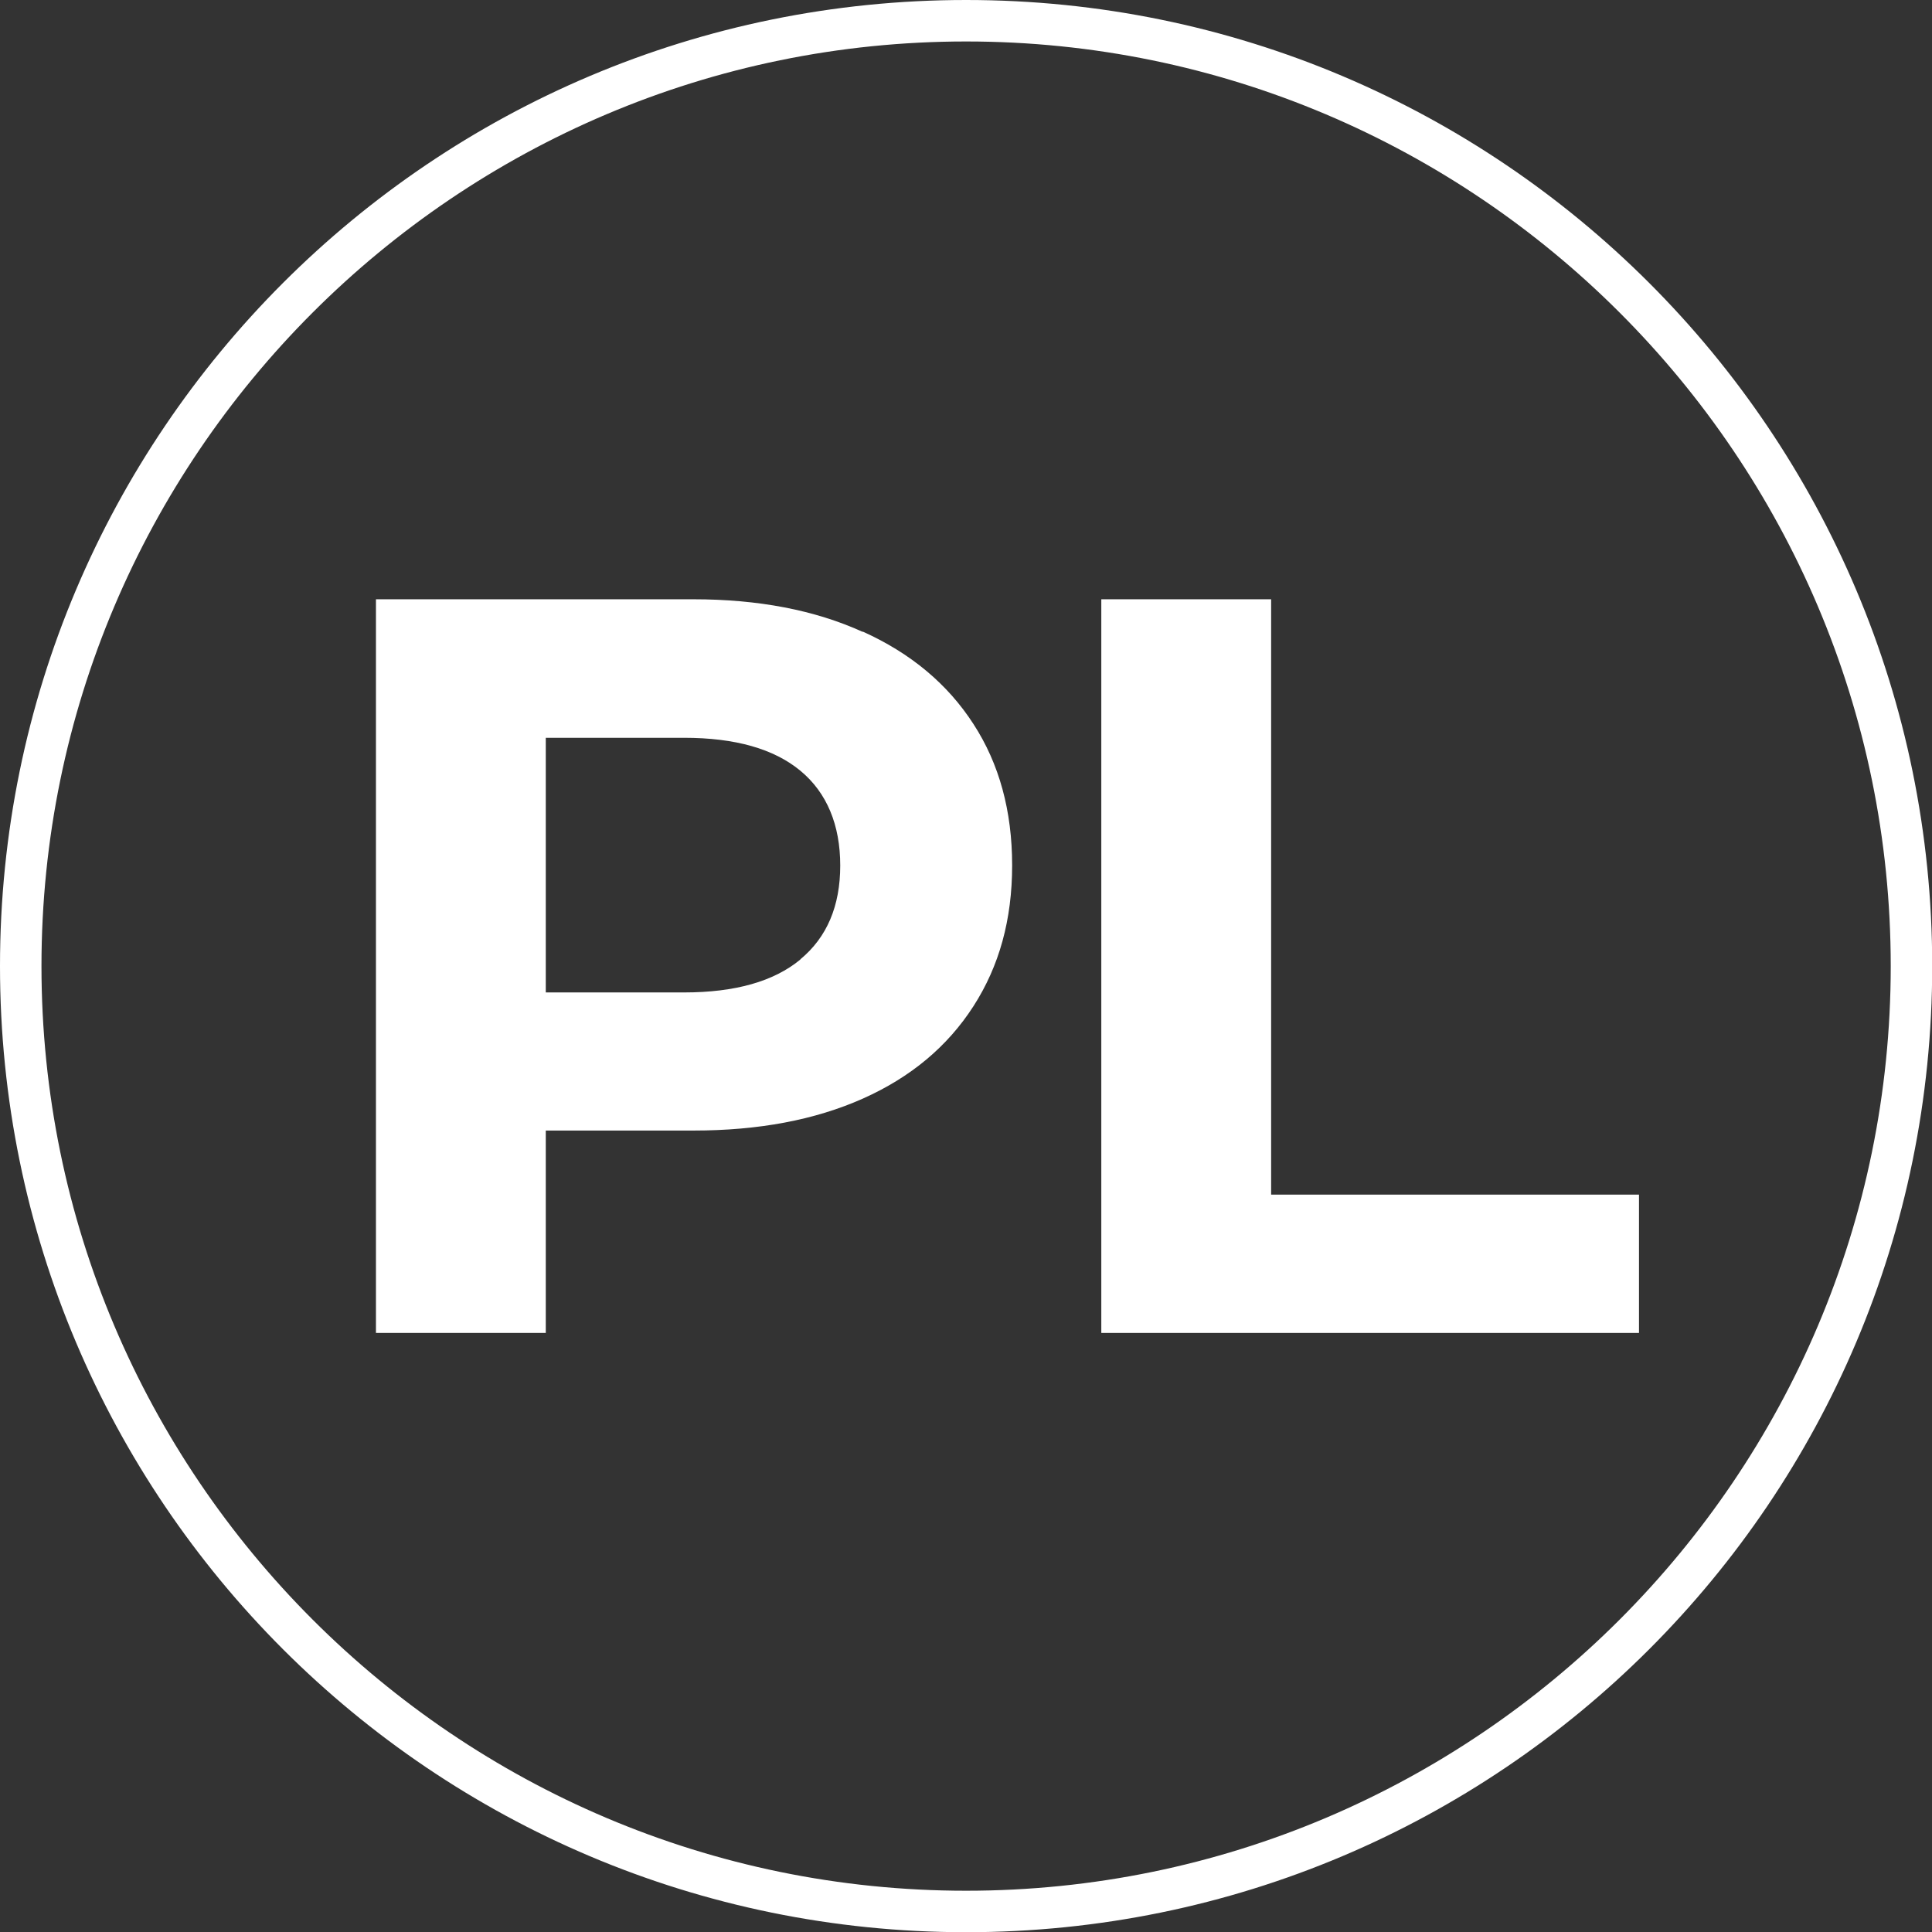
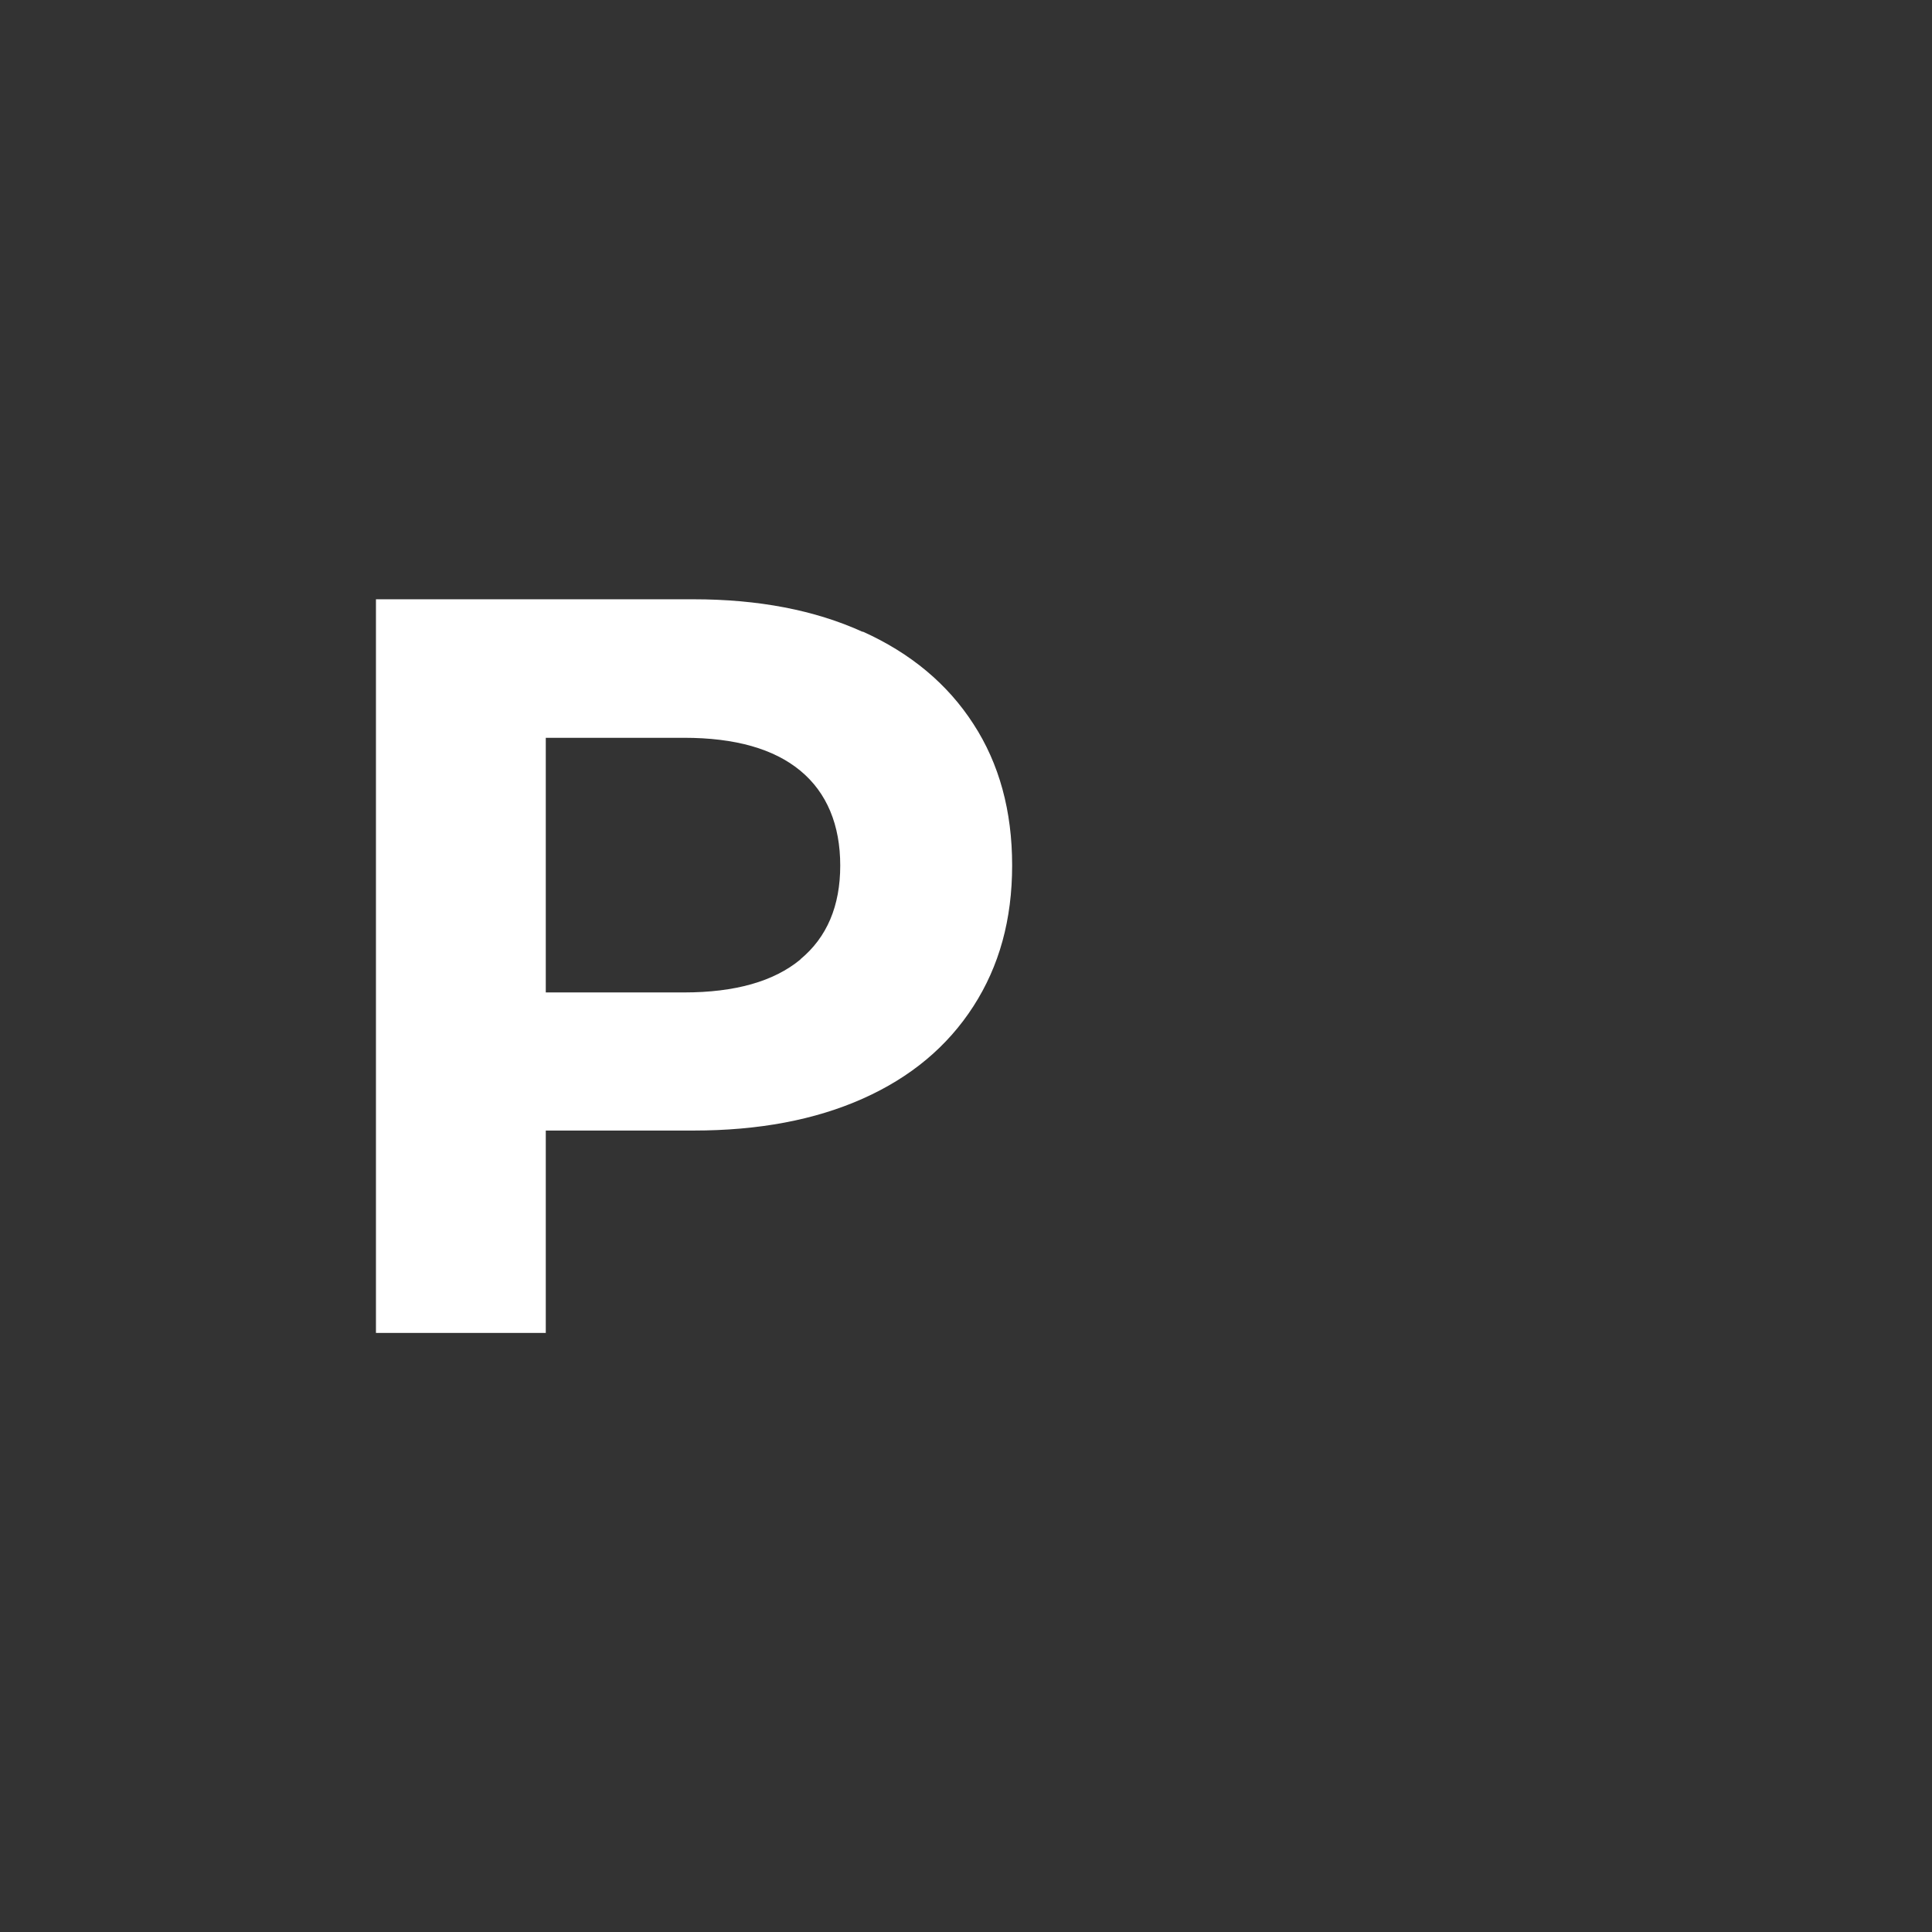
<svg xmlns="http://www.w3.org/2000/svg" id="Layer_2" data-name="Layer 2" viewBox="0 0 93.17 93.17">
  <rect x="0" y="0" width="93.17" height="93.17" fill="#333333" stroke="none" />
  <defs>
    <style>
      .cls-1 {
        fill: #fff;
        stroke-width: 0px;
      }
    </style>
  </defs>
  <g id="Layer_1-2" data-name="Layer 1">
-     <path class="cls-1" d="M46.59,2c24.59,0,44.59,20,44.59,44.59s-20,44.59-44.59,44.59S2,71.17,2,46.59,22,2,46.59,2M46.59,0C20.86,0,0,20.86,0,46.59s20.86,46.59,46.59,46.59,46.59-20.86,46.59-46.59S72.32,0,46.59,0h0Z" />
    <g>
      <path class="cls-1" d="M41.61,30.46c2.31,1.04,4.09,2.53,5.33,4.45,1.25,1.92,1.87,4.2,1.87,6.82s-.62,4.86-1.87,6.8c-1.25,1.94-3.02,3.42-5.33,4.45-2.31,1.03-5.03,1.54-8.16,1.54h-7.13v9.76h-8.19V28.9h15.31c3.13,0,5.85.52,8.16,1.57ZM38.6,46.26c1.28-1.06,1.92-2.57,1.92-4.52s-.64-3.51-1.92-4.57c-1.28-1.06-3.15-1.59-5.61-1.59h-6.67v12.28h6.67c2.46,0,4.33-.53,5.61-1.59Z" />
-       <path class="cls-1" d="M53.11,28.9h8.19v28.71h17.74v6.67h-25.93V28.9Z" />
    </g>
  </g>
</svg>